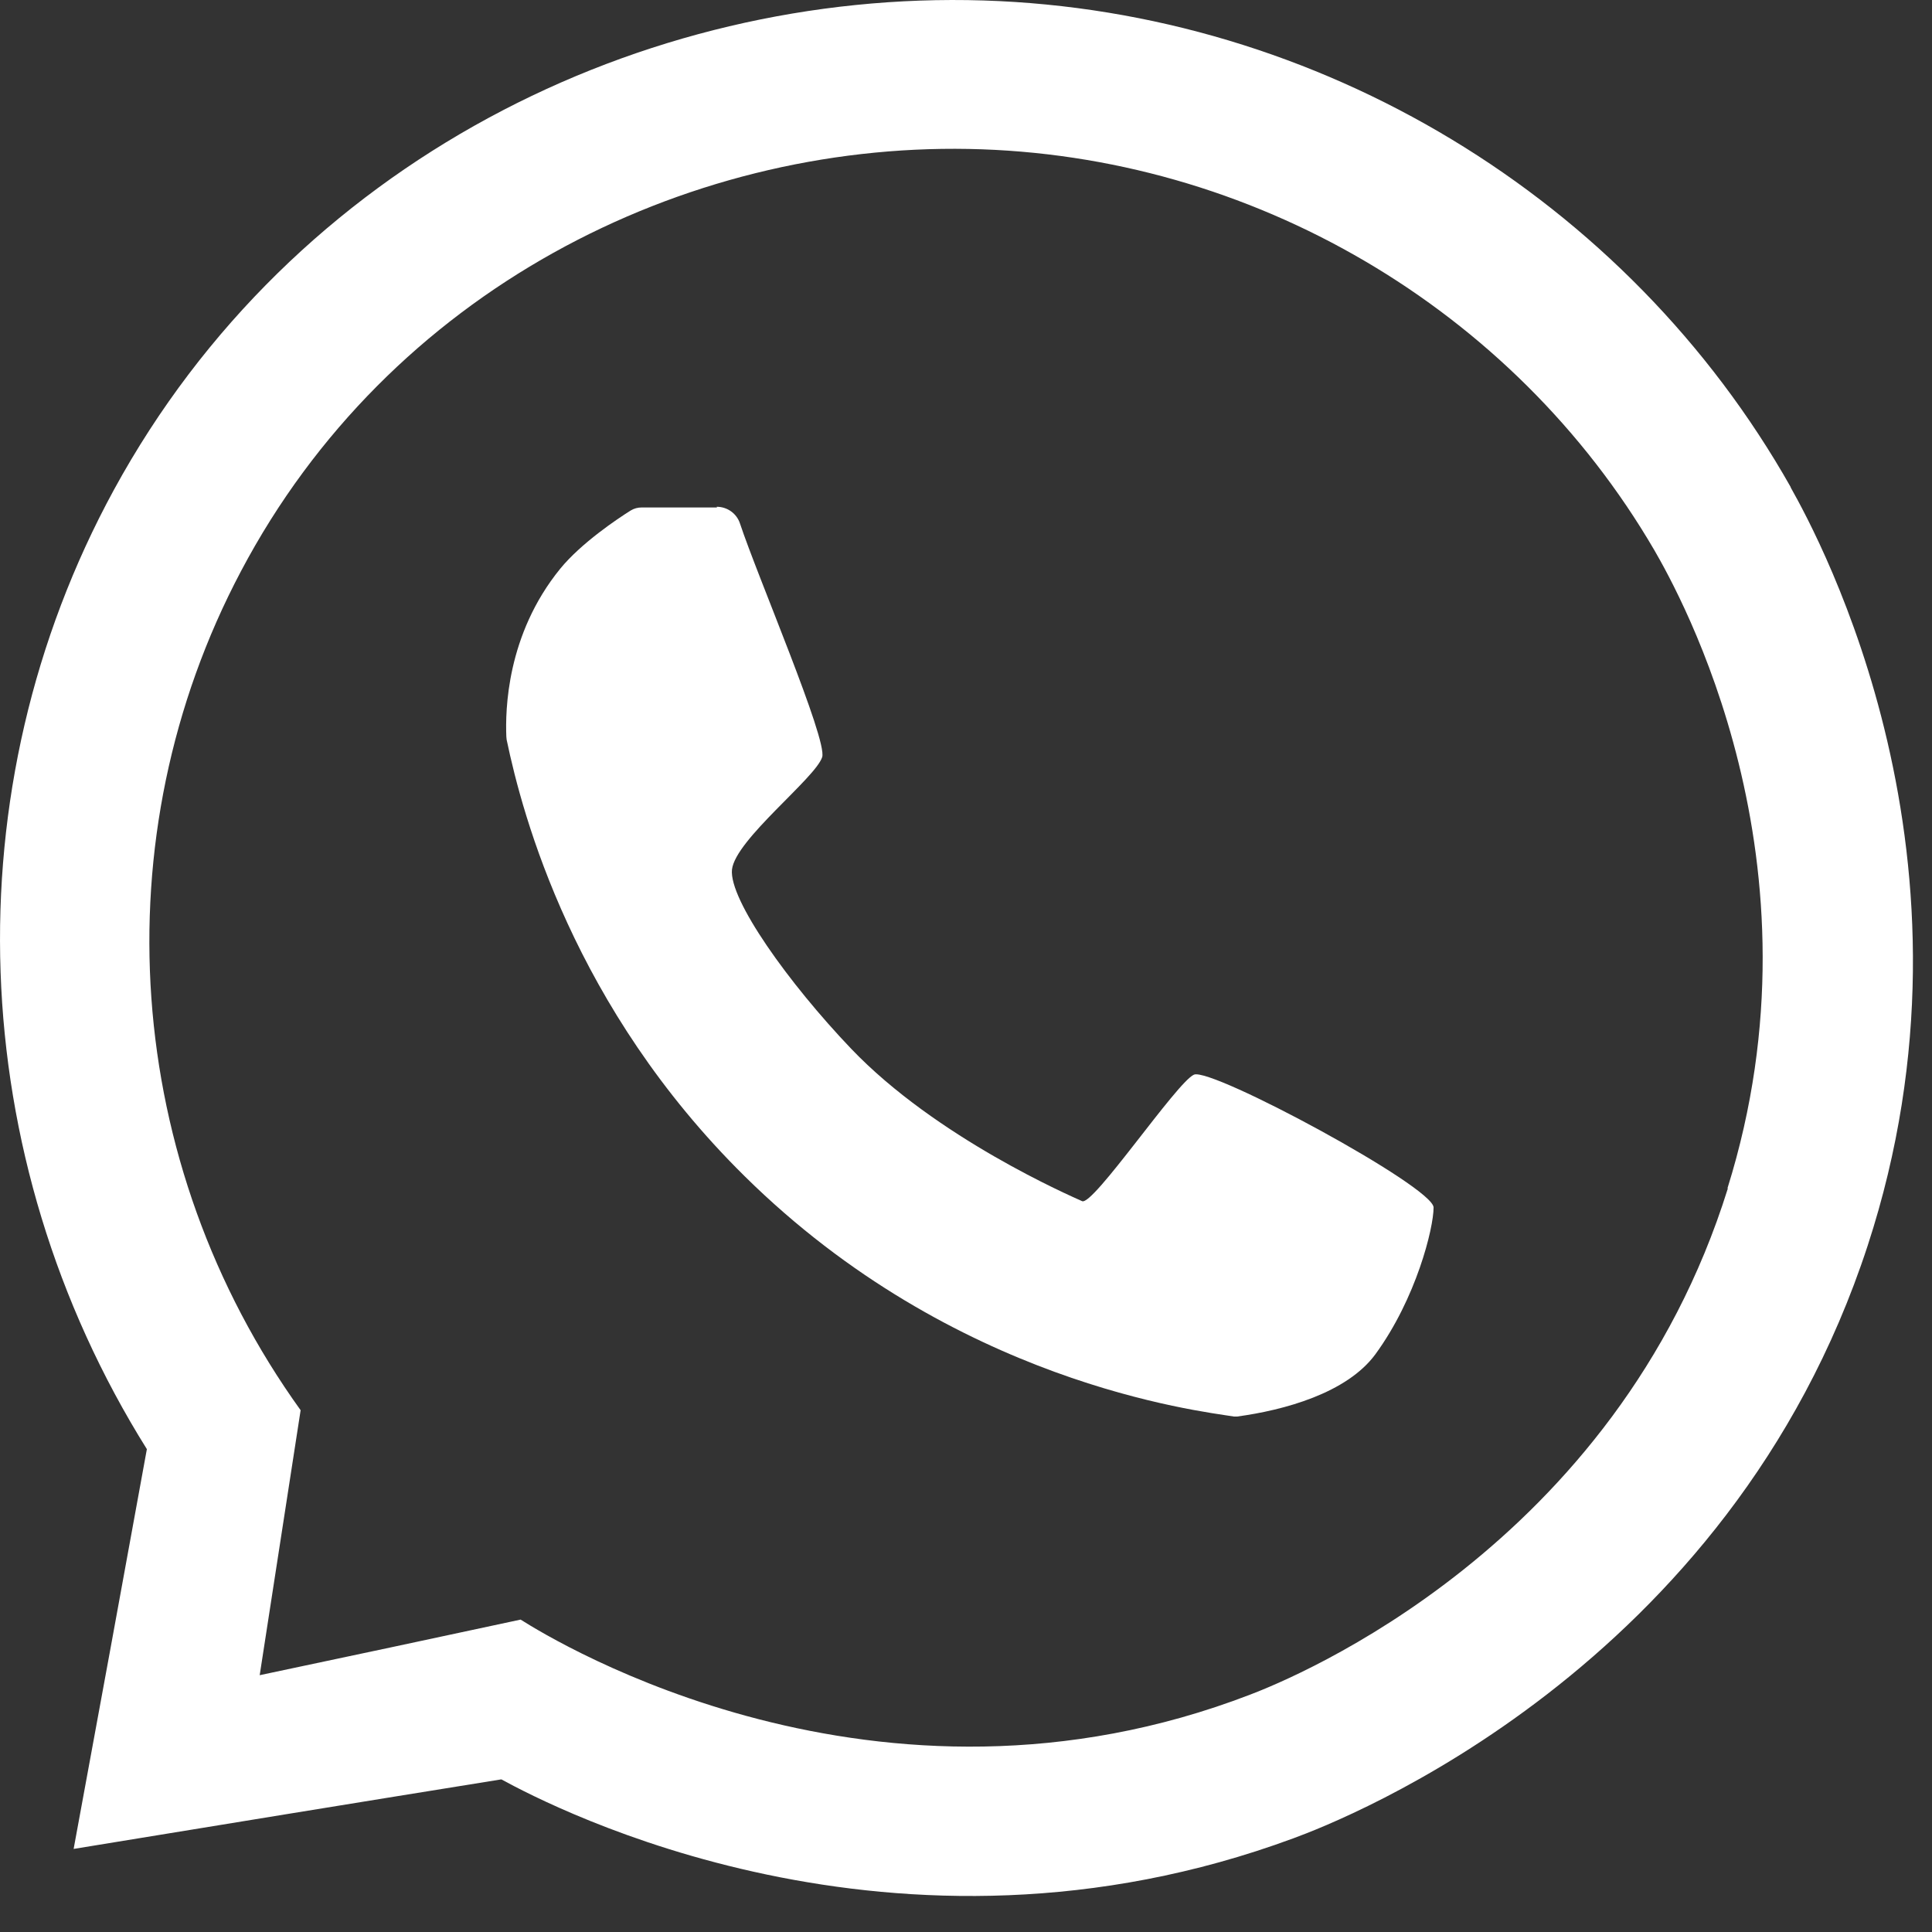
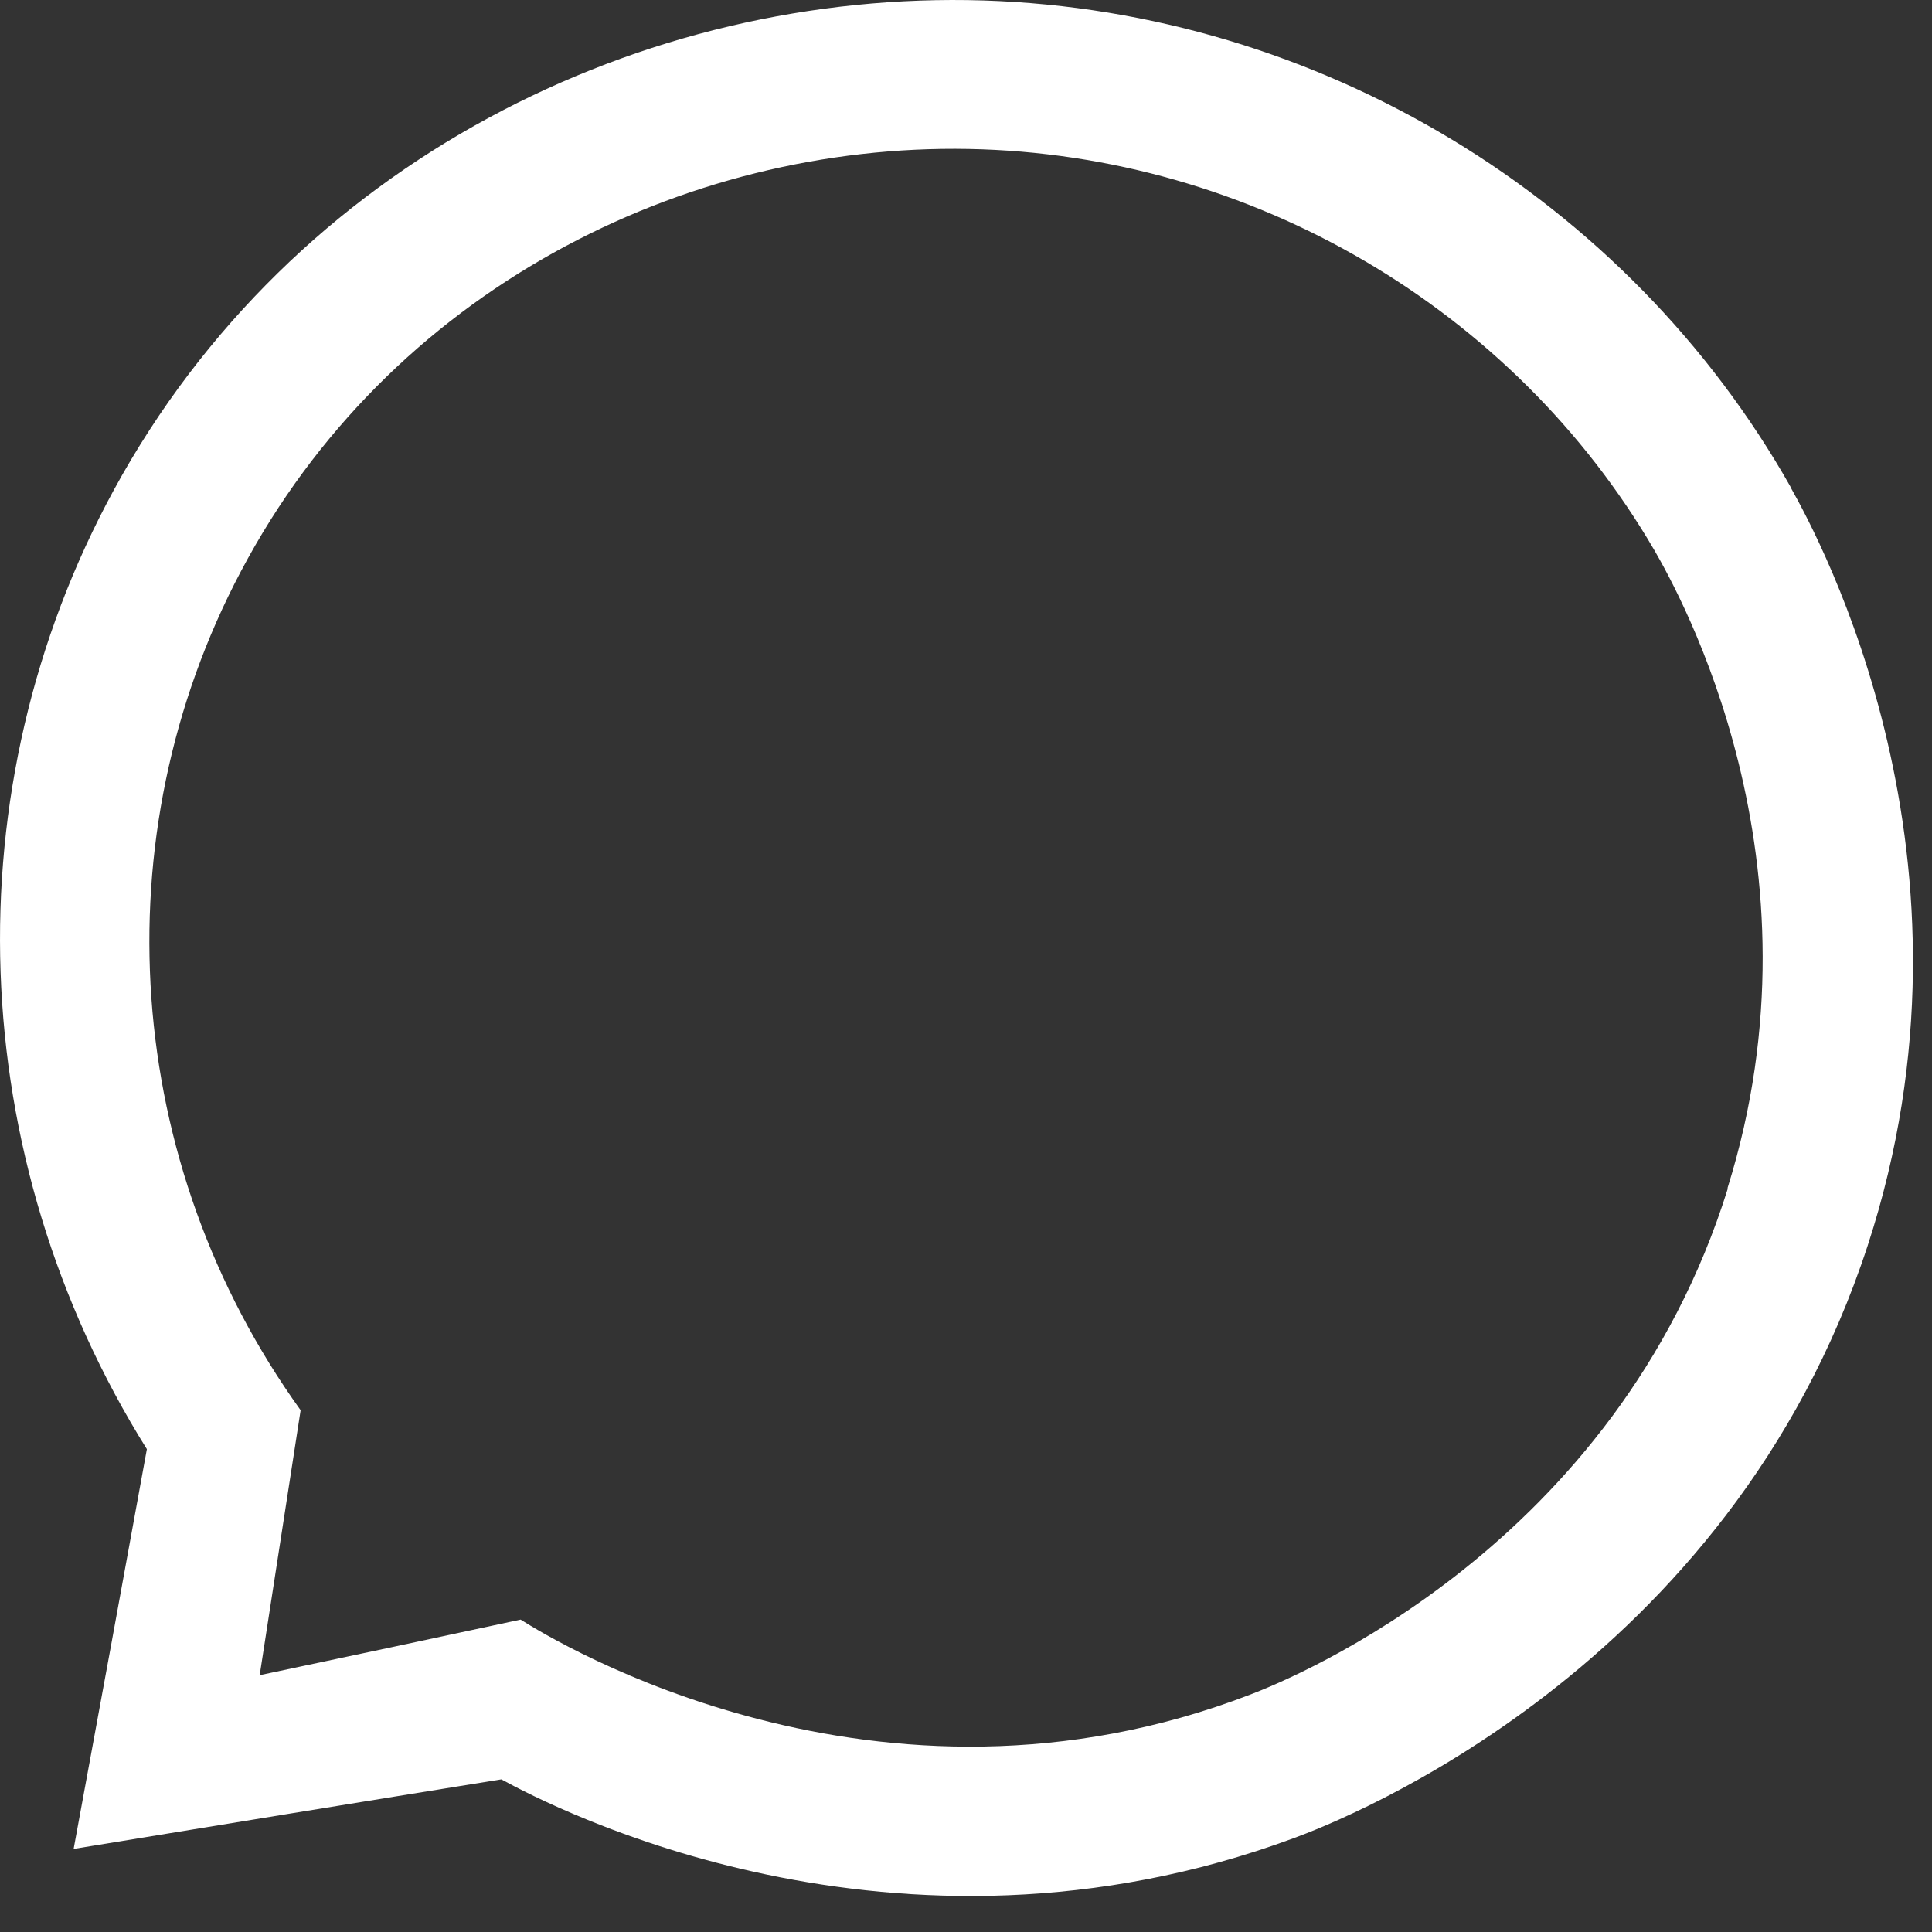
<svg xmlns="http://www.w3.org/2000/svg" width="53" height="53" viewBox="0 0 53 53" fill="none">
  <rect x="0" y="0" width="53" height="53" fill="#333333" stroke="none" />
  <path d="M49.124 13.363C44.651 5.446 36.196 0.305 26.983 0.013C17.642 -0.279 8.037 4.433 3.125 13.437C-1.349 21.646 -0.993 31.727 4.029 39.754C3.362 43.416 2.695 47.069 2.02 50.721C5.928 50.082 9.836 49.443 13.753 48.813C15.159 49.58 24.536 54.475 35.483 50.429C36.853 49.927 47.435 45.799 51.234 34.175C54.694 23.591 49.919 14.788 49.124 13.373V13.363ZM47.399 32.604C44.331 42.439 35.474 46.037 34.306 46.484C24.07 50.429 15.232 45.032 14.282 44.43C11.899 44.941 9.516 45.452 7.124 45.955L8.247 38.686C3.38 31.919 2.741 22.979 6.613 15.665C10.676 7.976 18.738 3.939 26.572 4.086C34.333 4.232 41.519 8.469 45.381 15.089C46.066 16.276 50.193 23.637 47.39 32.595L47.399 32.604Z" fill="white" />
-   <path d="M19.66 13.902C19.952 13.902 20.208 14.085 20.299 14.359C20.783 15.82 22.701 20.285 22.555 20.769C22.372 21.345 20.171 23.034 20.08 23.856C19.998 24.678 21.632 26.97 23.349 28.769C25.686 31.216 29.384 32.814 29.685 32.951C29.987 33.088 32.279 29.691 32.753 29.481C33.228 29.271 39.327 32.558 39.327 33.125C39.327 33.691 38.852 35.617 37.73 37.152C36.944 38.22 35.219 38.686 33.94 38.859C33.913 38.859 33.876 38.859 33.849 38.859C32.881 38.704 26.179 37.946 20.427 32.266C15.743 27.645 14.337 22.395 13.899 20.294C13.899 20.267 13.89 20.24 13.89 20.203C13.862 19.5 13.89 17.418 15.369 15.601C15.944 14.898 16.939 14.231 17.304 14.003C17.396 13.948 17.496 13.921 17.606 13.921H19.669L19.66 13.902Z" fill="white" />
</svg>